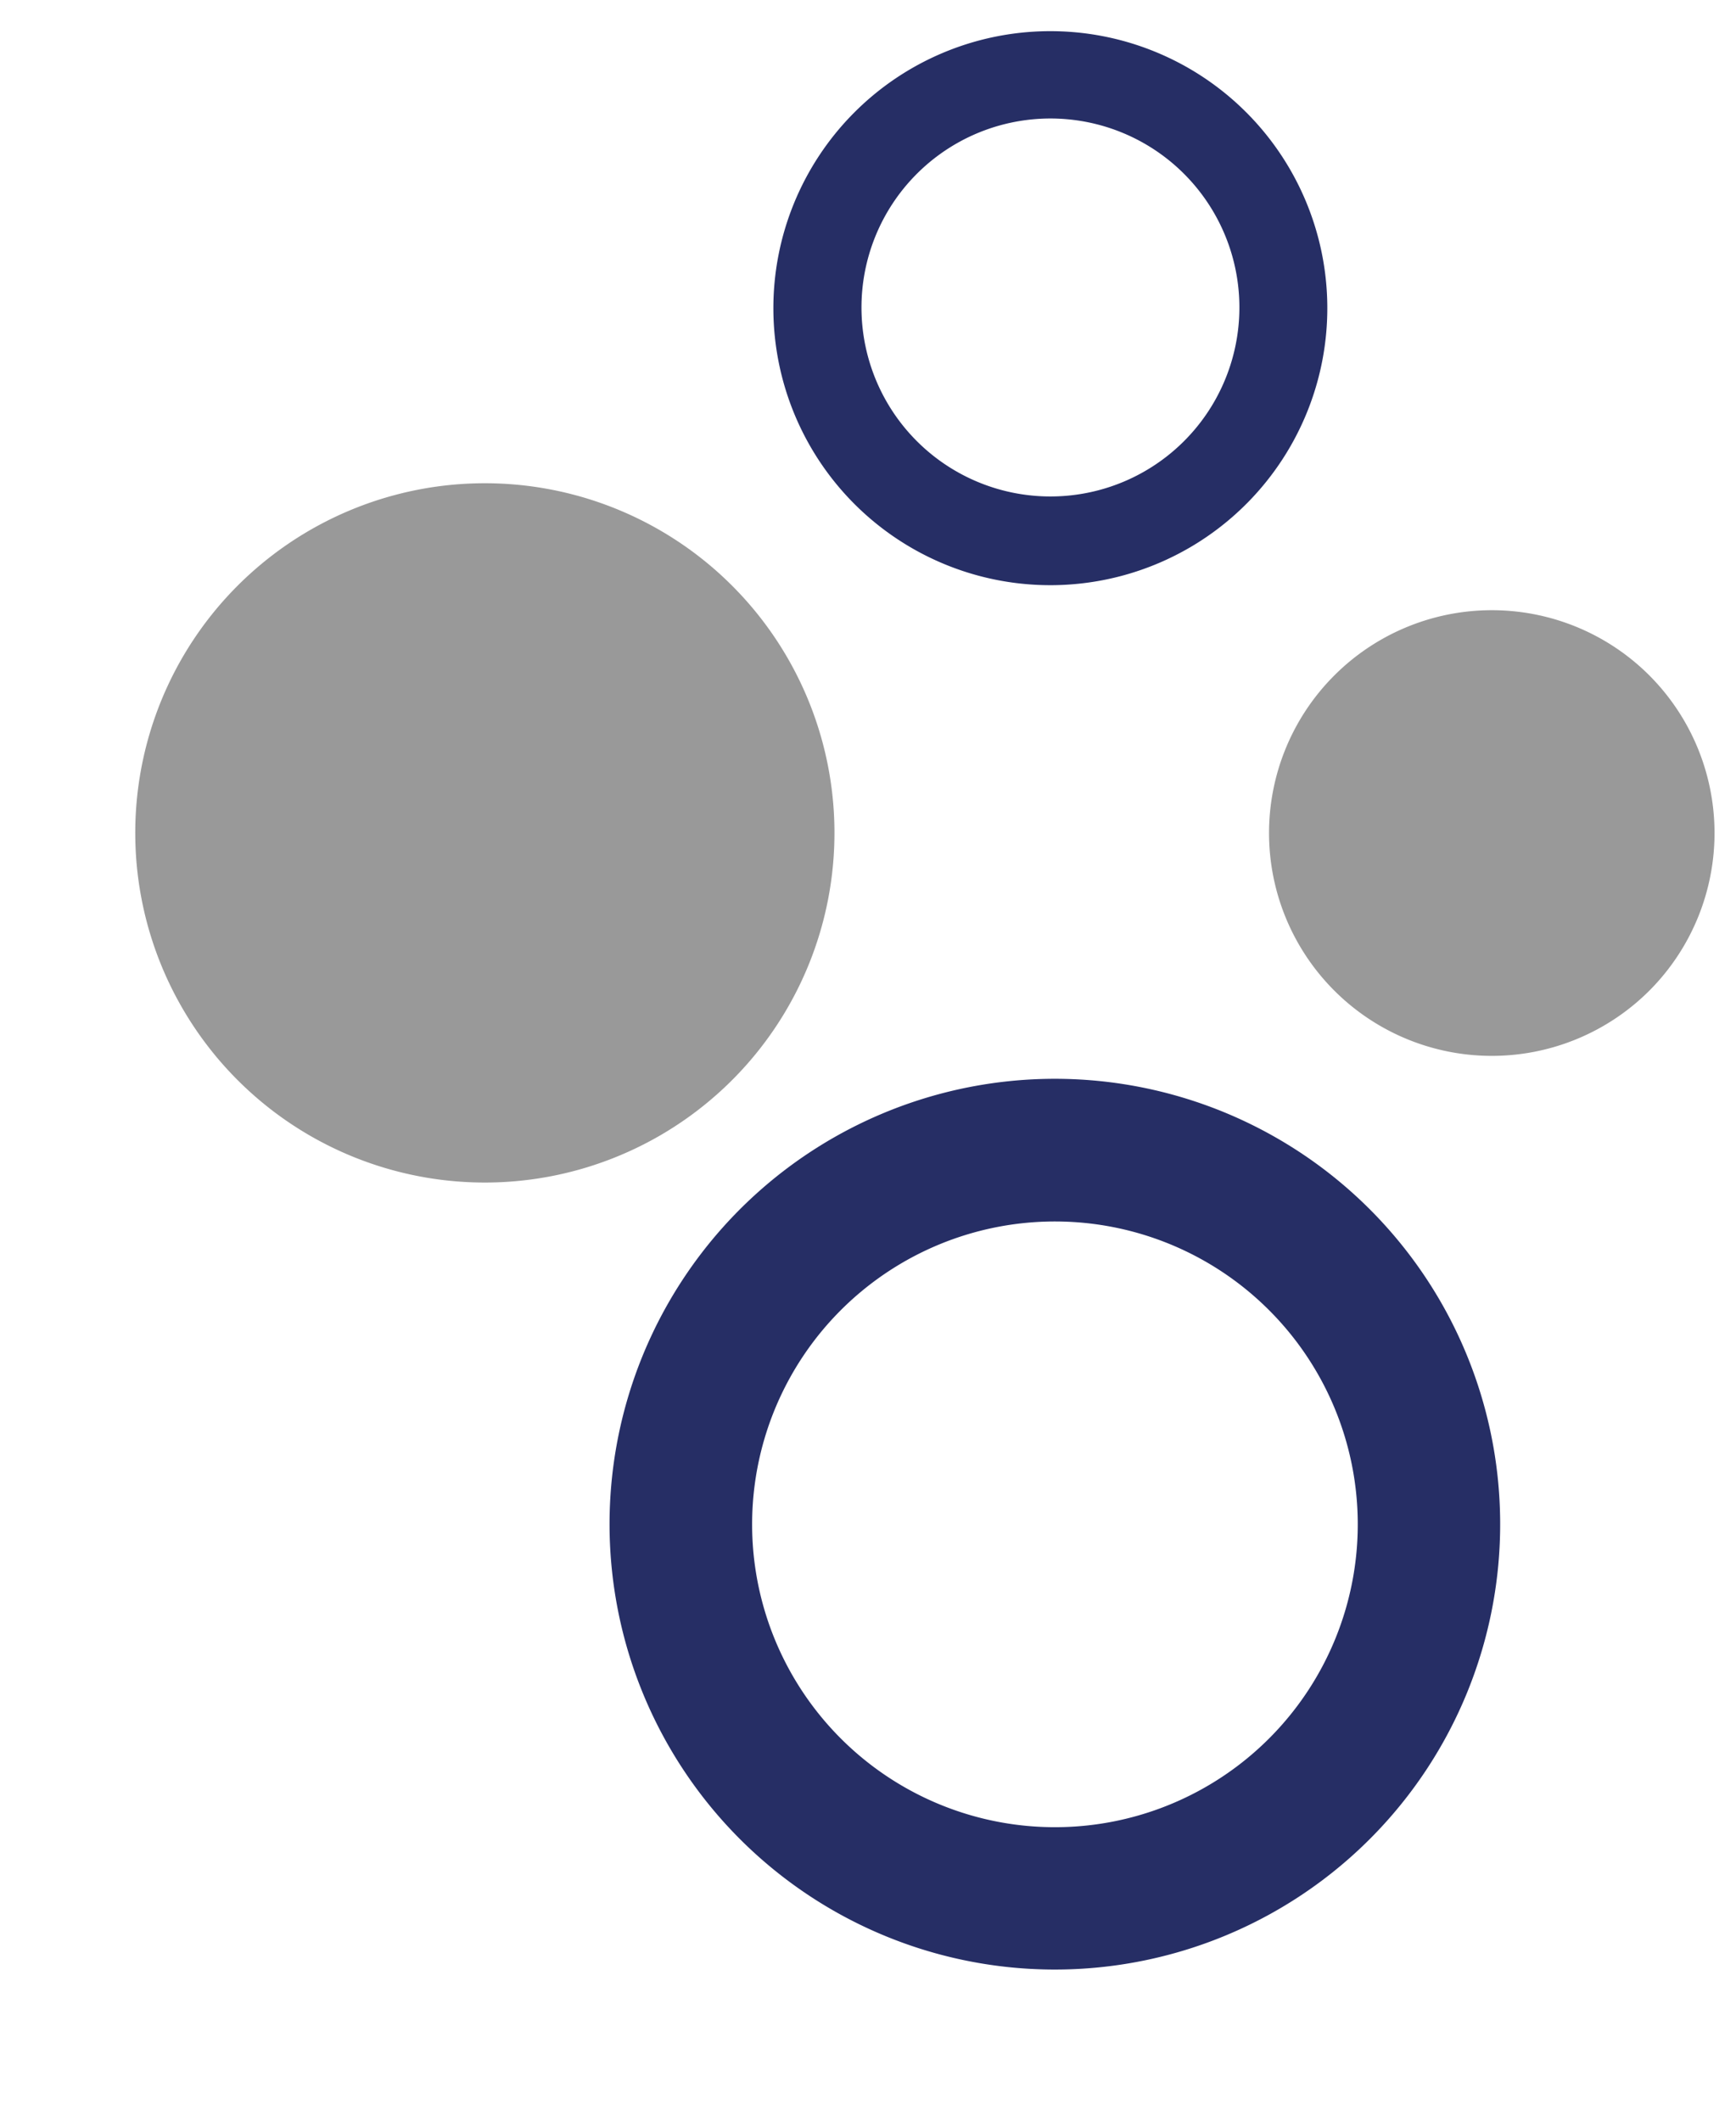
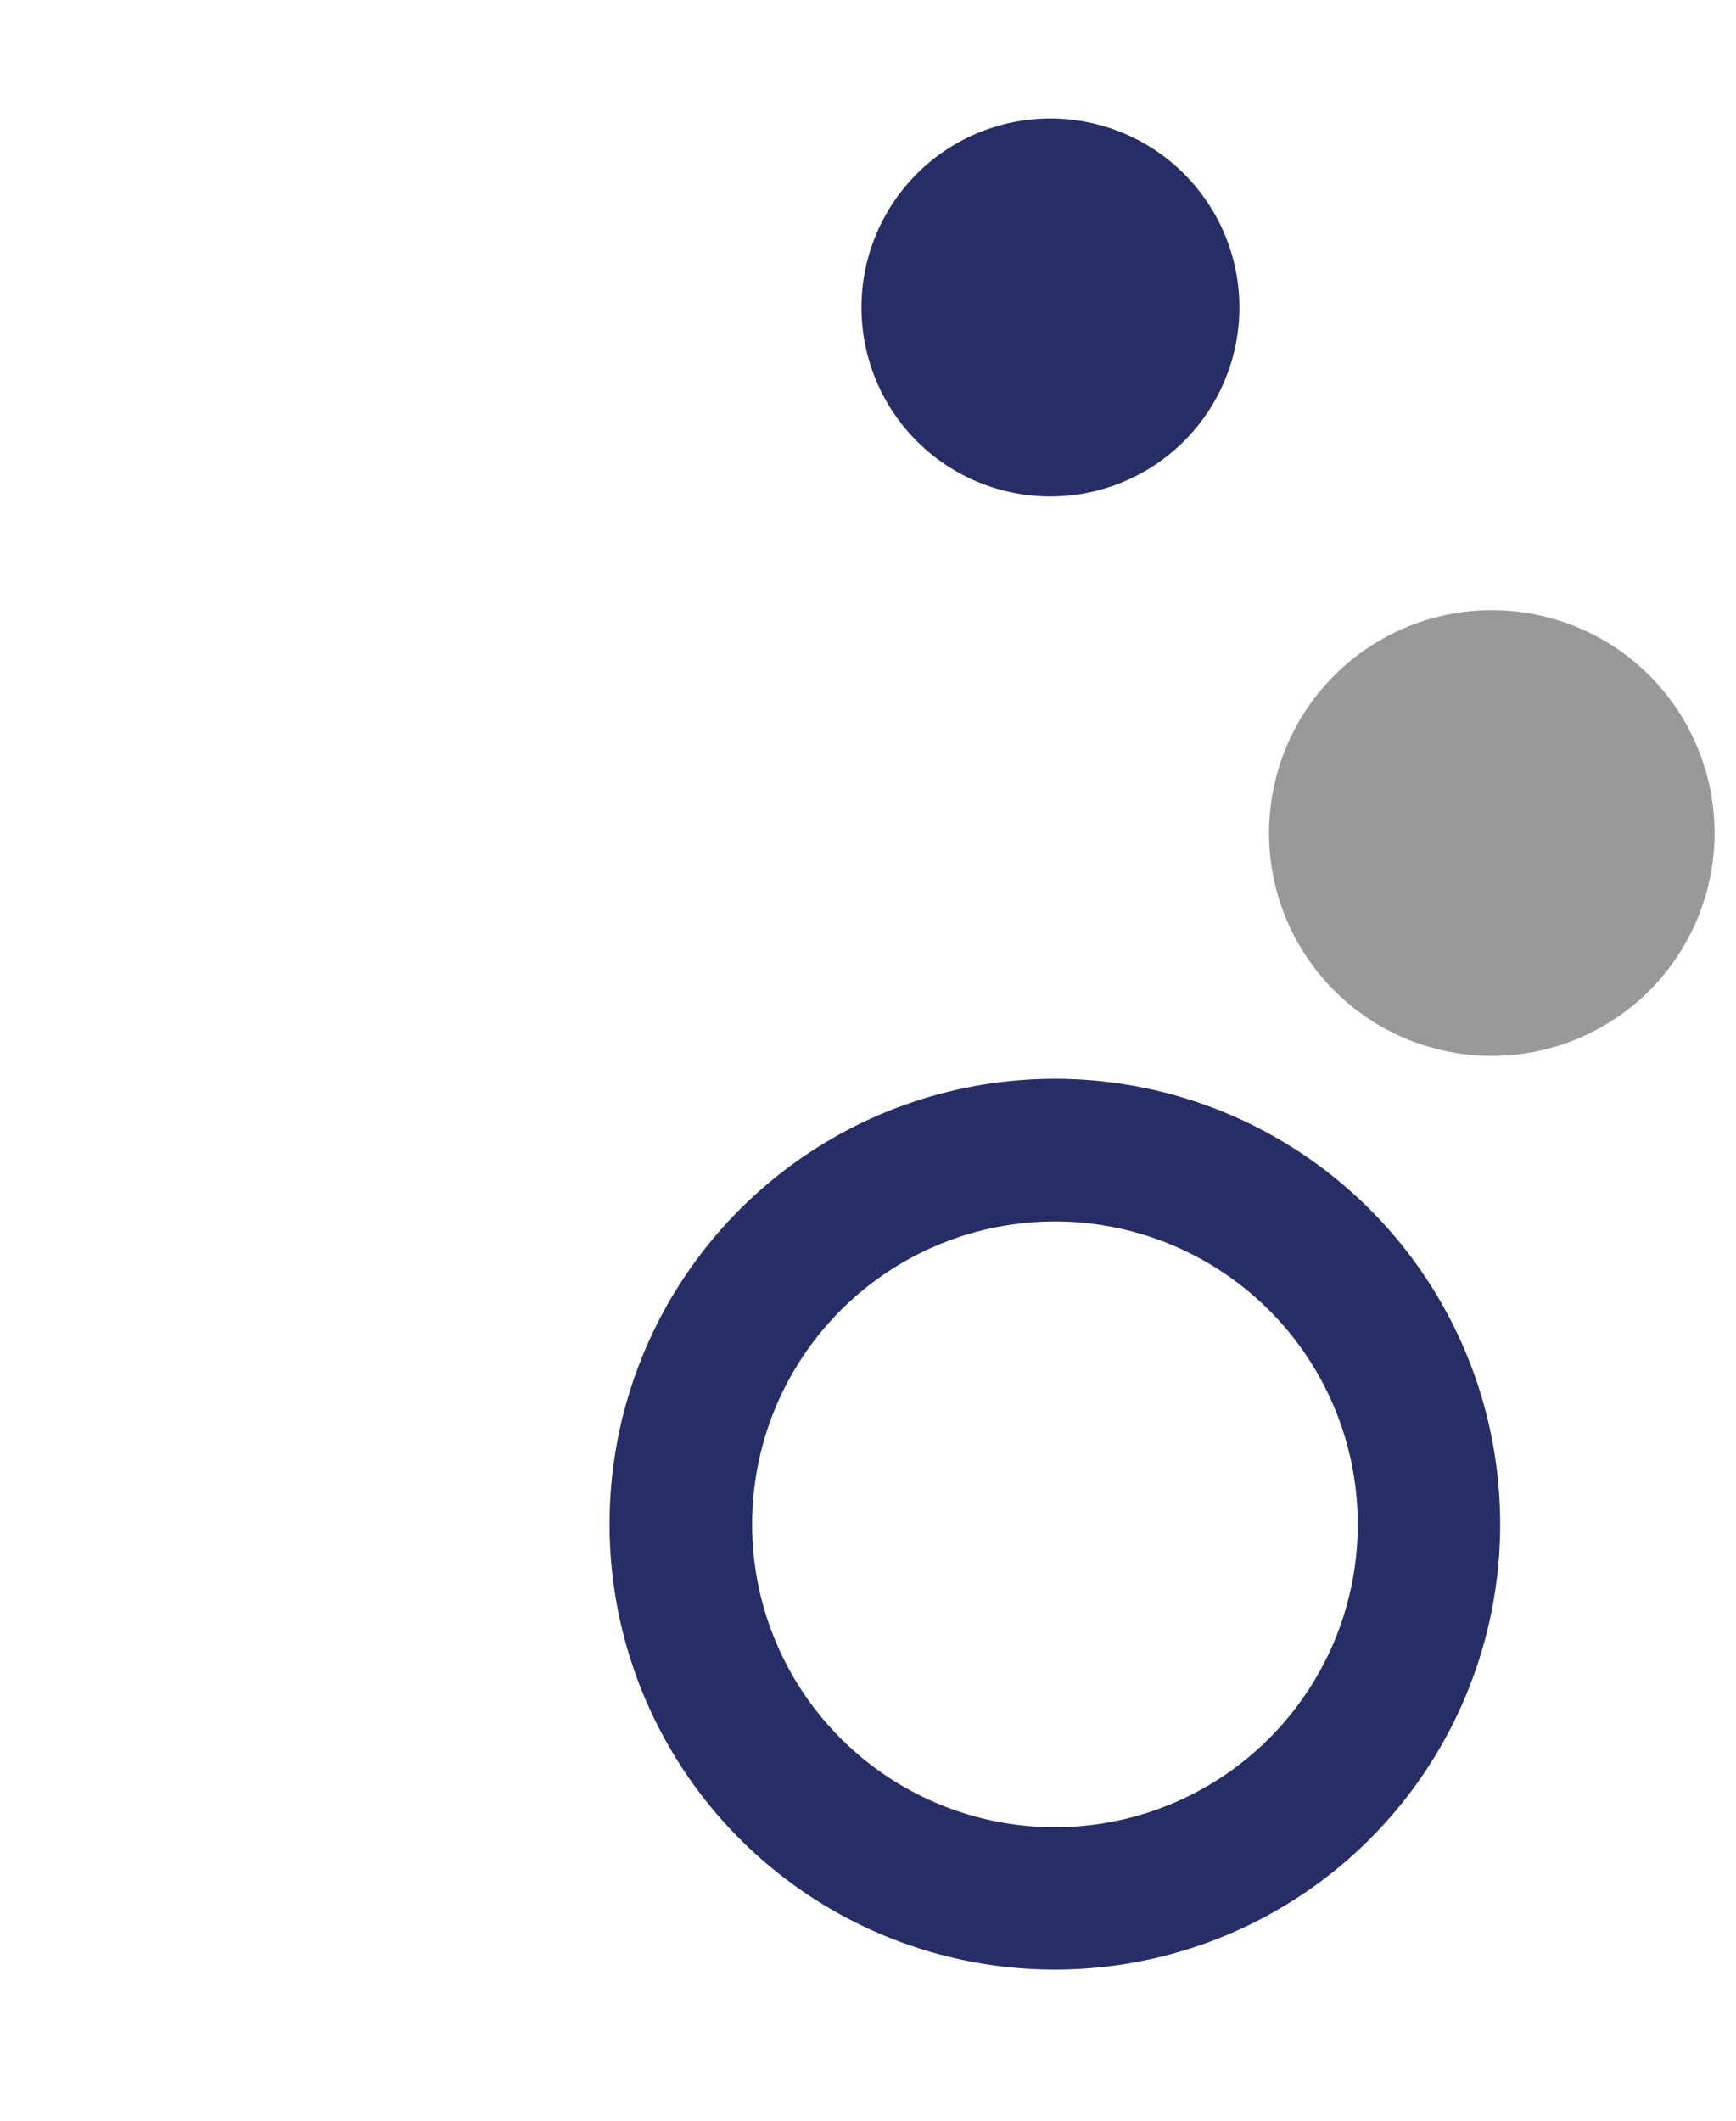
<svg xmlns="http://www.w3.org/2000/svg" data-bbox="4.395 1.012 51.317 62.978" viewBox="0 0 56.41 68.9" data-type="color">
  <g>
-     <path d="M23.88 35a11.36 11.36 0 1 1-.12-16 11.36 11.36 0 0 1 .12 16" fill="#999999" data-color="1" />
    <path d="M53.63 32.15a7.24 7.24 0 1 1-.07-10.24 7.25 7.25 0 0 1 .07 10.24" fill="#999999" data-color="1" />
-     <path d="M40.55 16.32a9 9 0 1 0-12.75.09 9 9 0 0 0 12.75-.09M29.76 5.68a6.14 6.14 0 1 1 .06 8.68 6.14 6.14 0 0 1-.06-8.68m14.68 33.54a14.47 14.47 0 1 0 .14 20.46 14.47 14.47 0 0 0-.14-20.46m-3.15 17.21a9.84 9.84 0 1 1-.1-13.91 9.84 9.84 0 0 1 .1 13.91" fill="#262e65" data-color="2" />
+     <path d="M40.55 16.32M29.76 5.68a6.14 6.14 0 1 1 .06 8.68 6.14 6.14 0 0 1-.06-8.68m14.68 33.54a14.47 14.47 0 1 0 .14 20.46 14.47 14.47 0 0 0-.14-20.46m-3.15 17.21a9.84 9.84 0 1 1-.1-13.91 9.84 9.84 0 0 1 .1 13.91" fill="#262e65" data-color="2" />
  </g>
</svg>